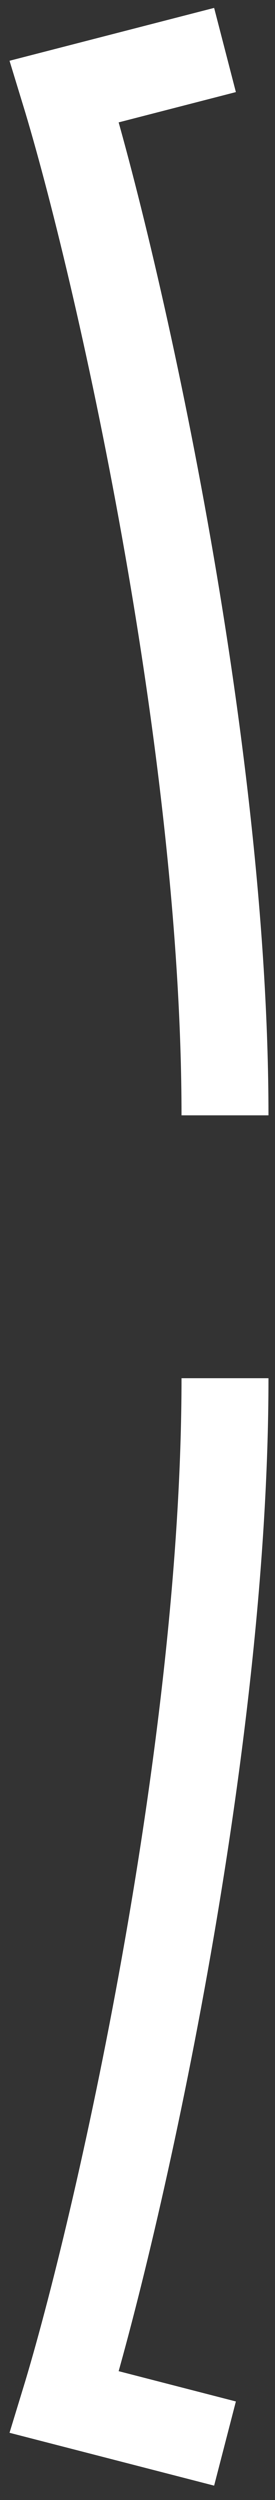
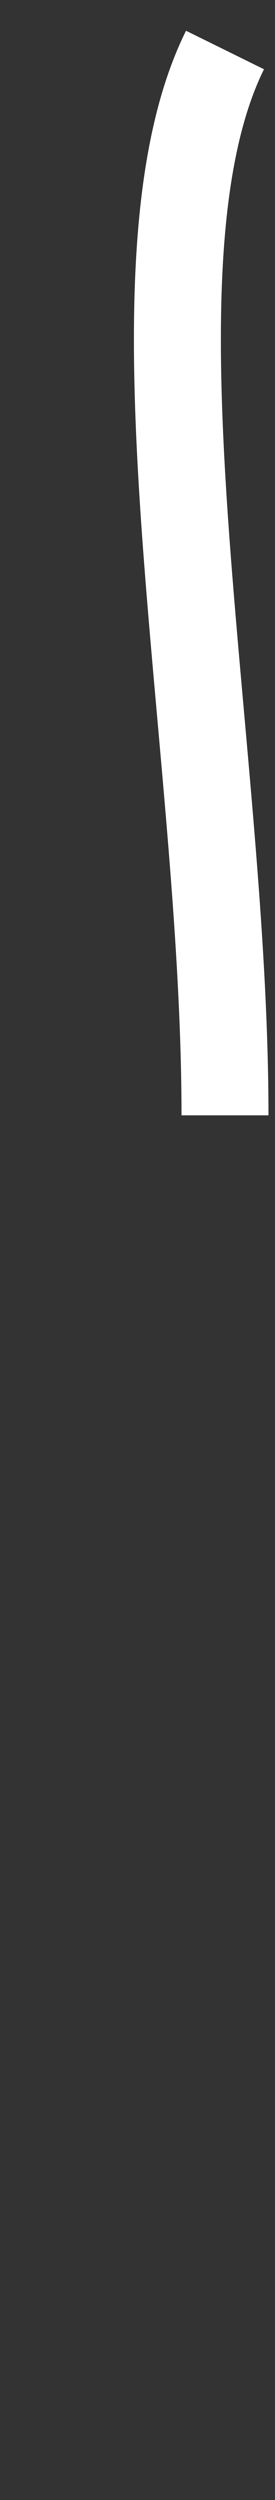
<svg xmlns="http://www.w3.org/2000/svg" width="11" height="100" viewBox="0 0 11 100" fill="none">
  <rect x="0" y="0" width="11" height="100" fill="#333333" stroke="none" />
-   <path d="M9 2L2.575 3.66C4.716 10.67 9 29.671 9 44.613" stroke="white" stroke-width="3.478" />
-   <path d="M9 97.741L2.575 96.081C4.716 89.071 9 70.07 9 55.128" stroke="white" stroke-width="3.478" />
+   <path d="M9 2C4.716 10.67 9 29.671 9 44.613" stroke="white" stroke-width="3.478" />
</svg>